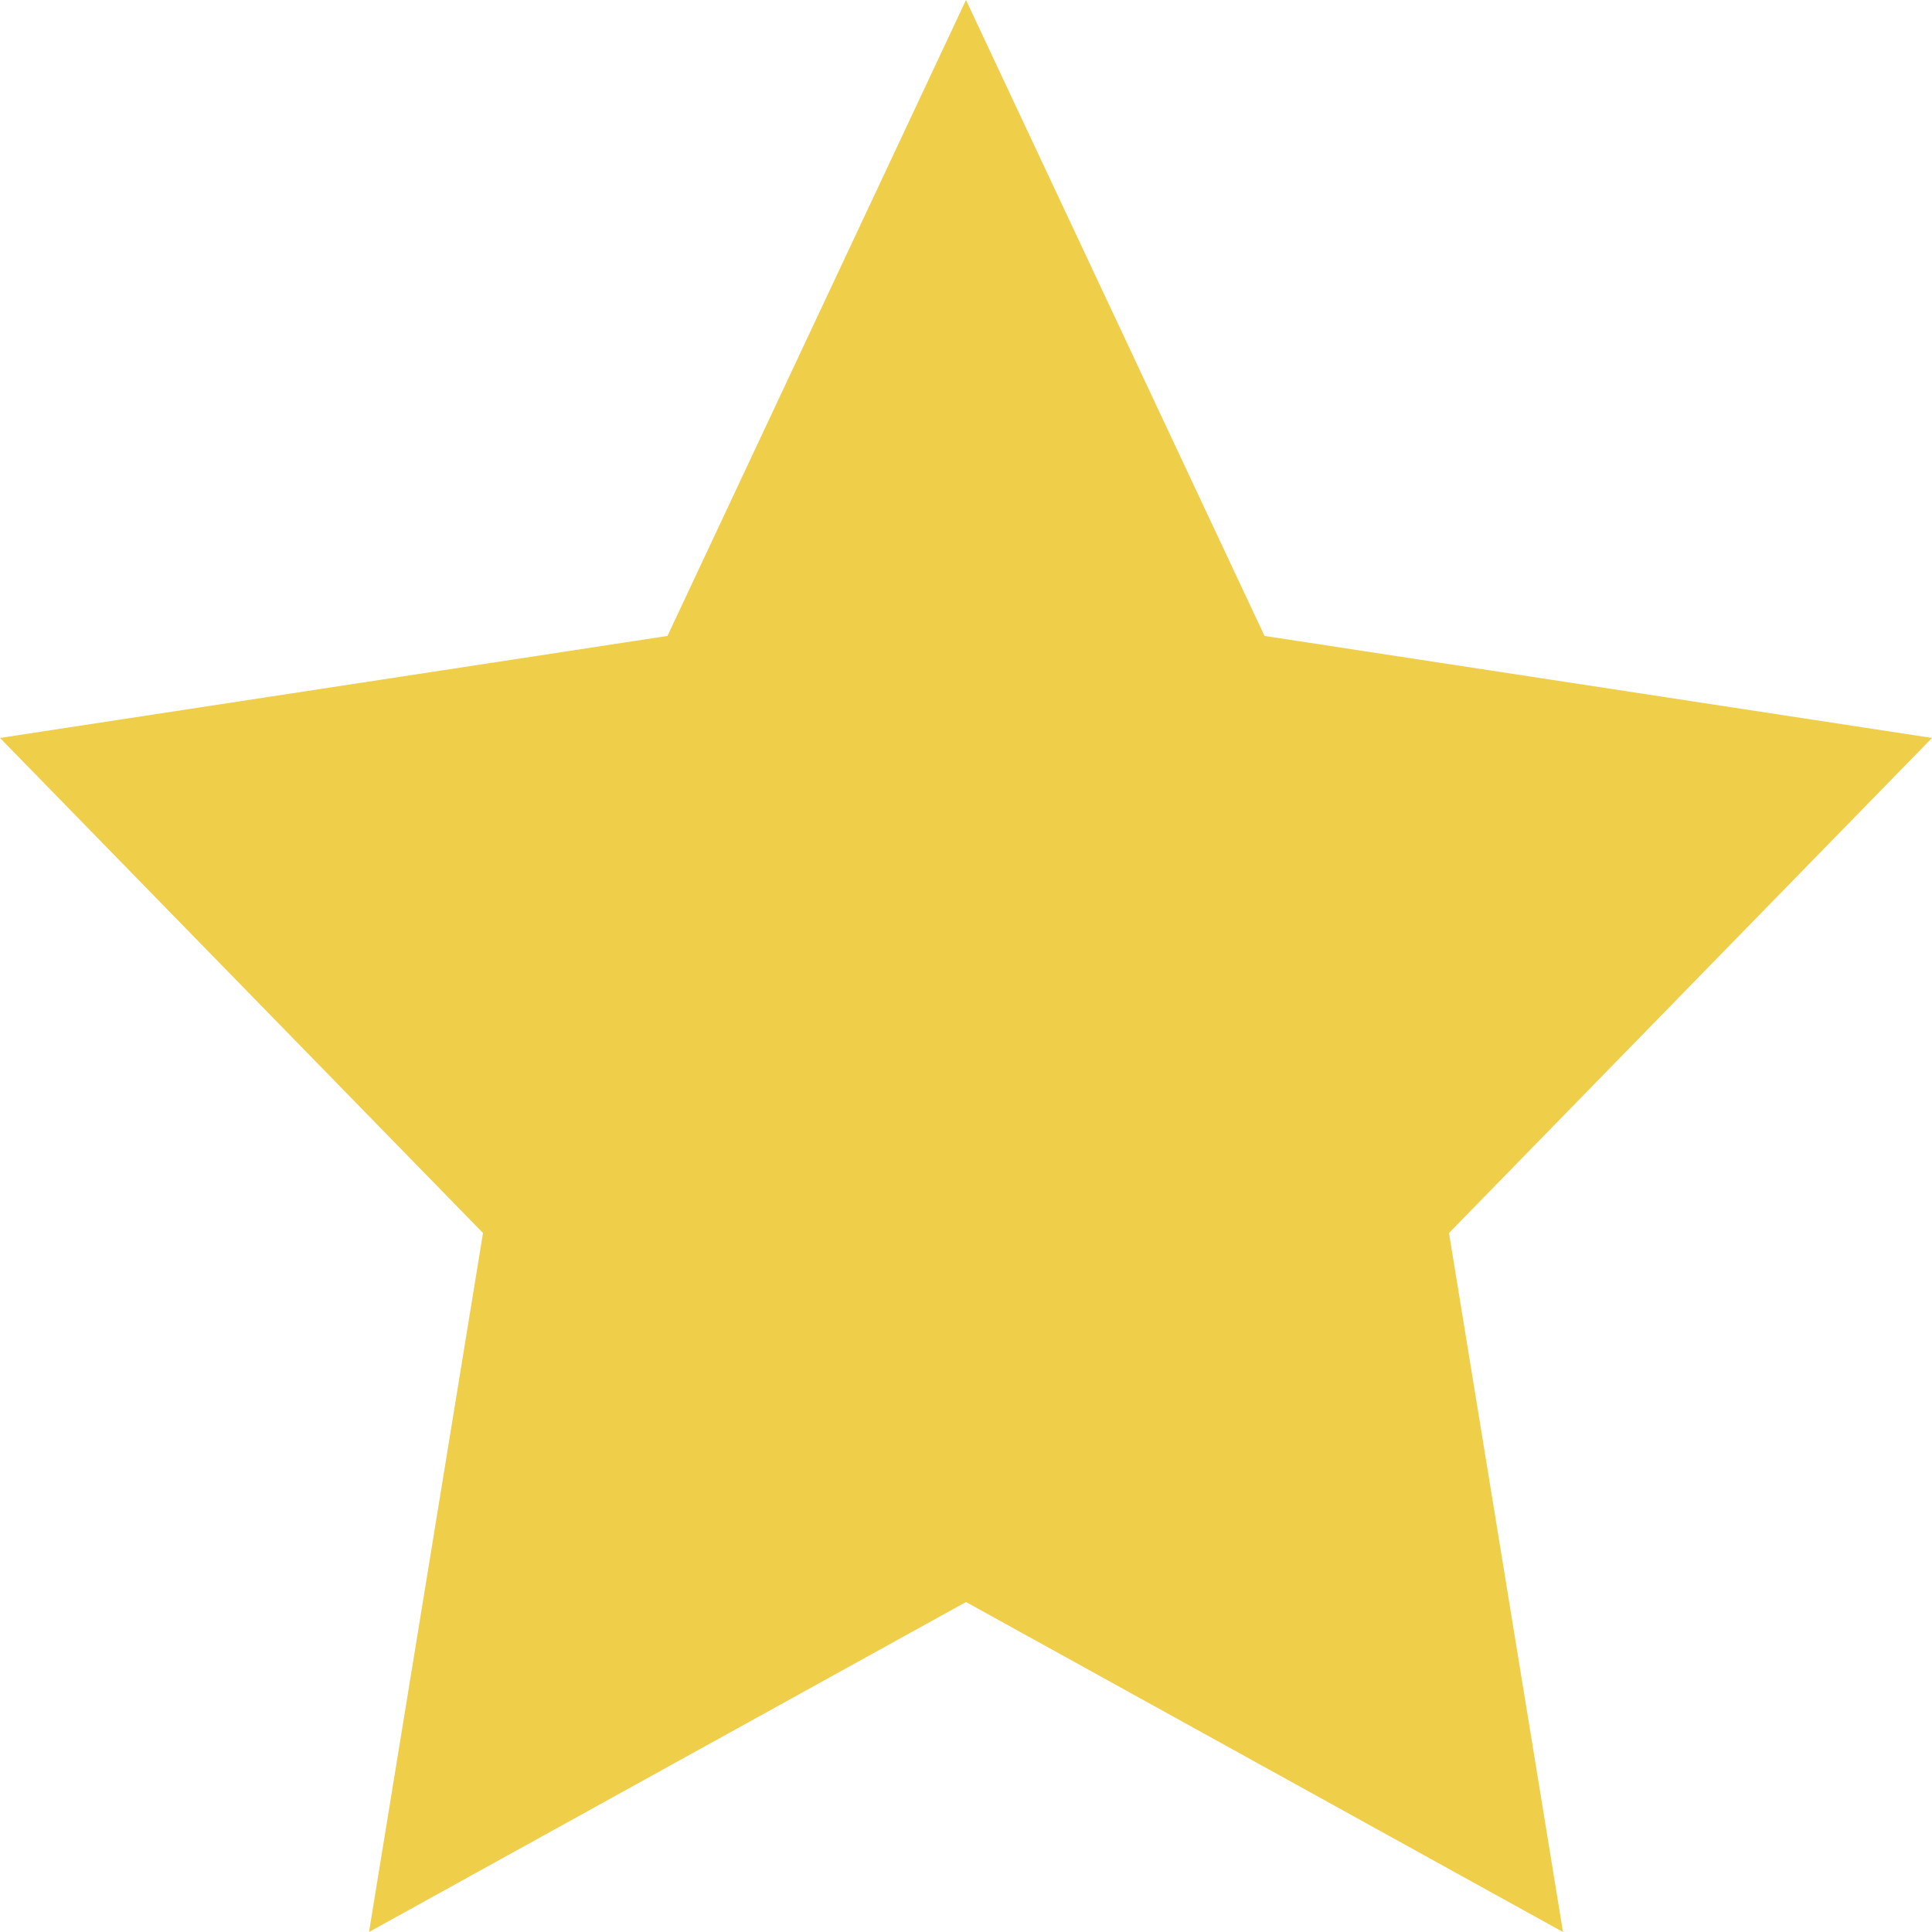
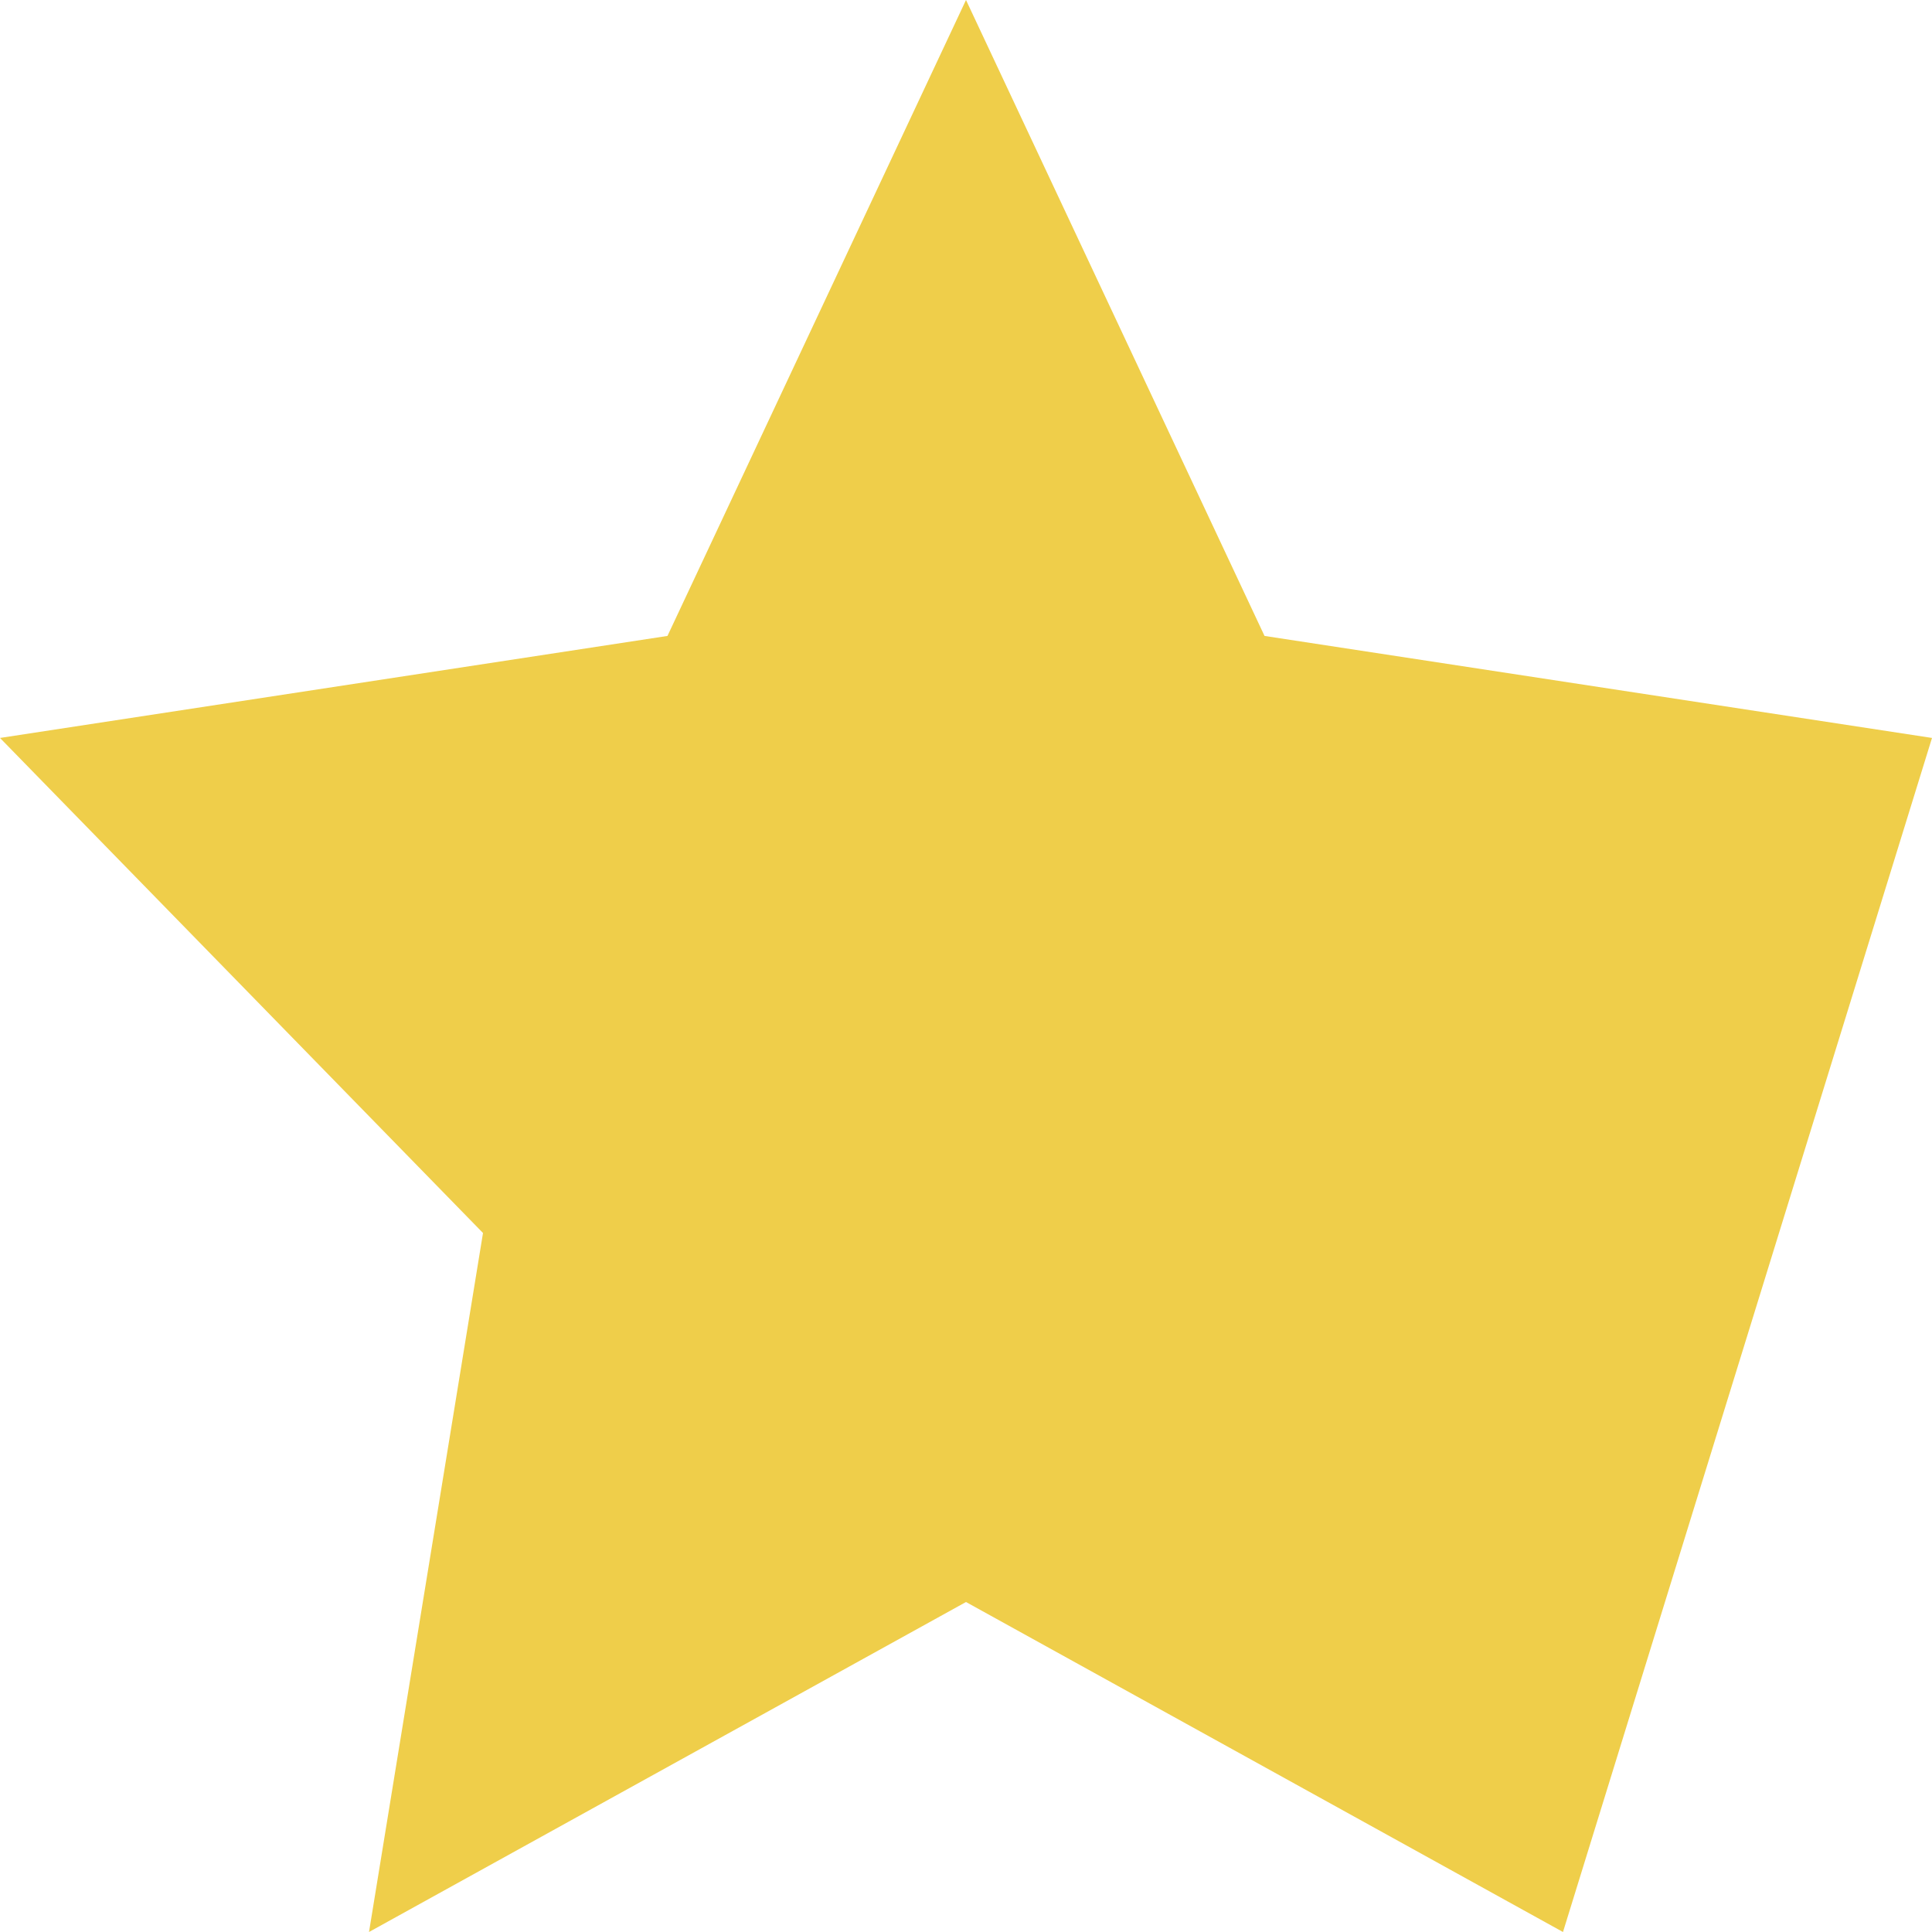
<svg xmlns="http://www.w3.org/2000/svg" width="25" height="25" viewBox="0 0 25 25" fill="none">
-   <path d="M12.5 0L16.363 8.229L25 9.549L18.75 15.955L20.225 25L12.5 20.73L4.775 25L6.25 15.955L0 9.549L8.637 8.229L12.5 0Z" fill="#EFCE4A" />
+   <path d="M12.5 0L16.363 8.229L25 9.549L20.225 25L12.5 20.73L4.775 25L6.25 15.955L0 9.549L8.637 8.229L12.5 0Z" fill="#EFCE4A" />
</svg>